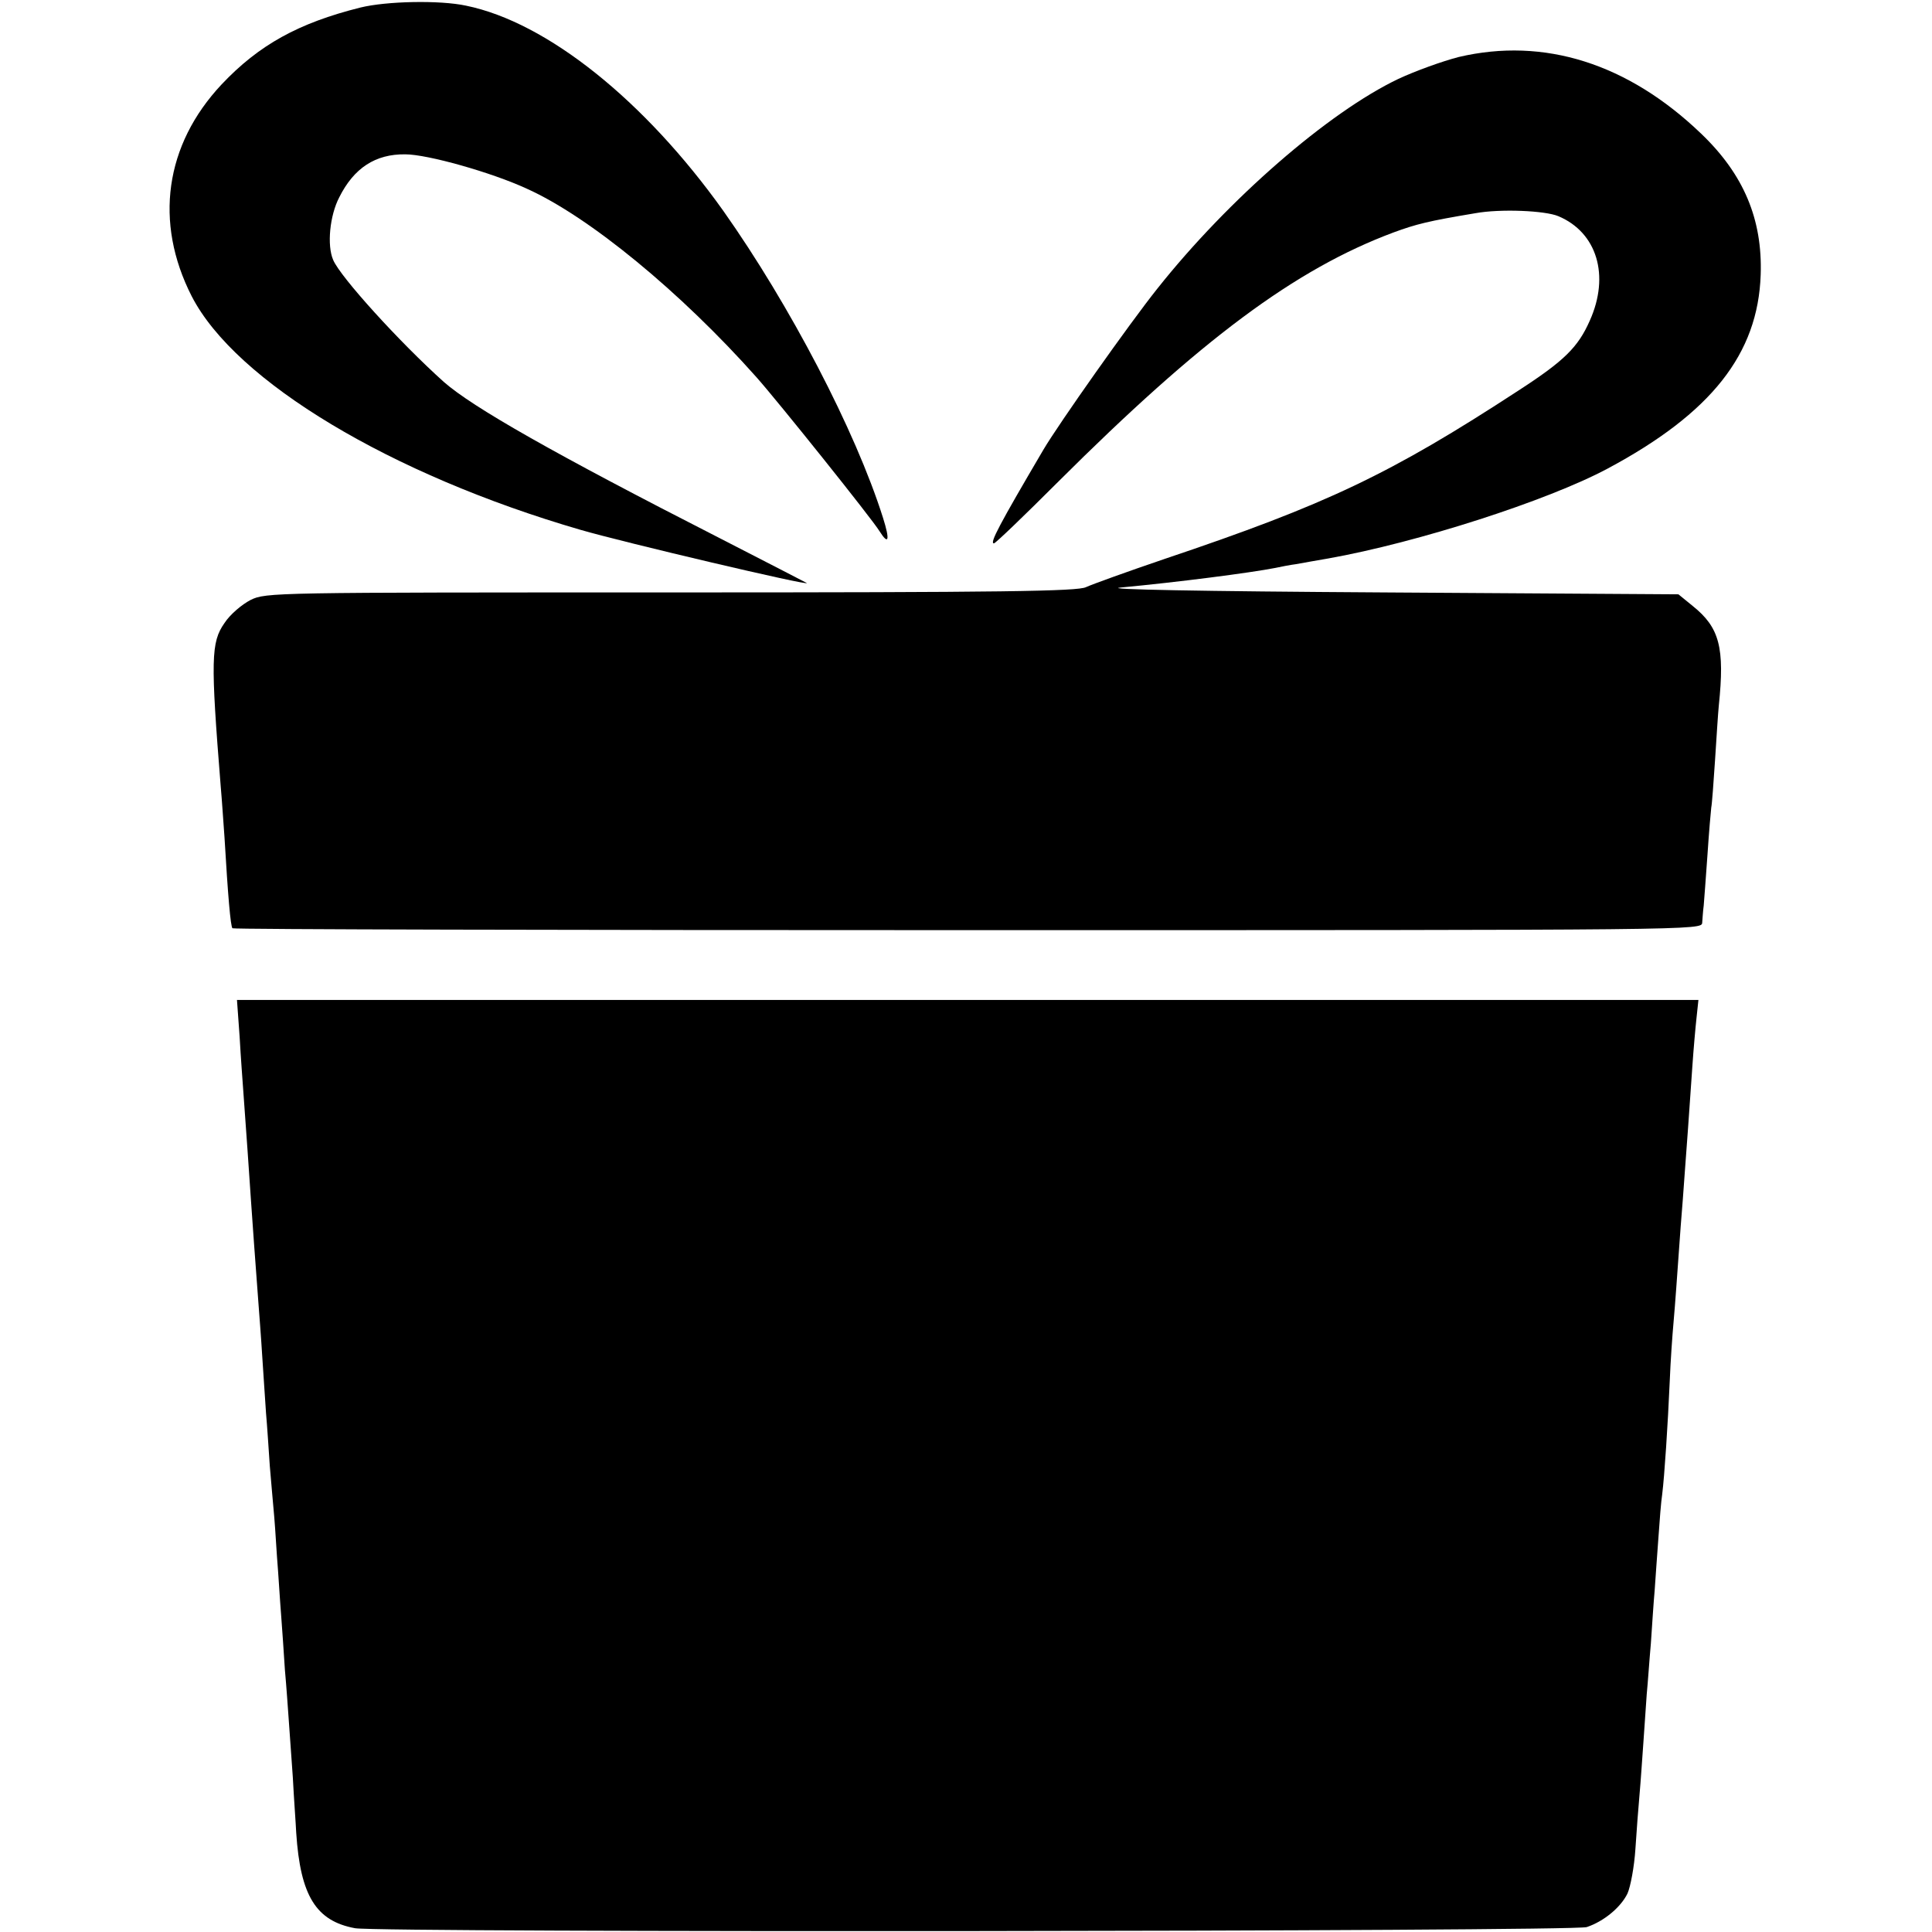
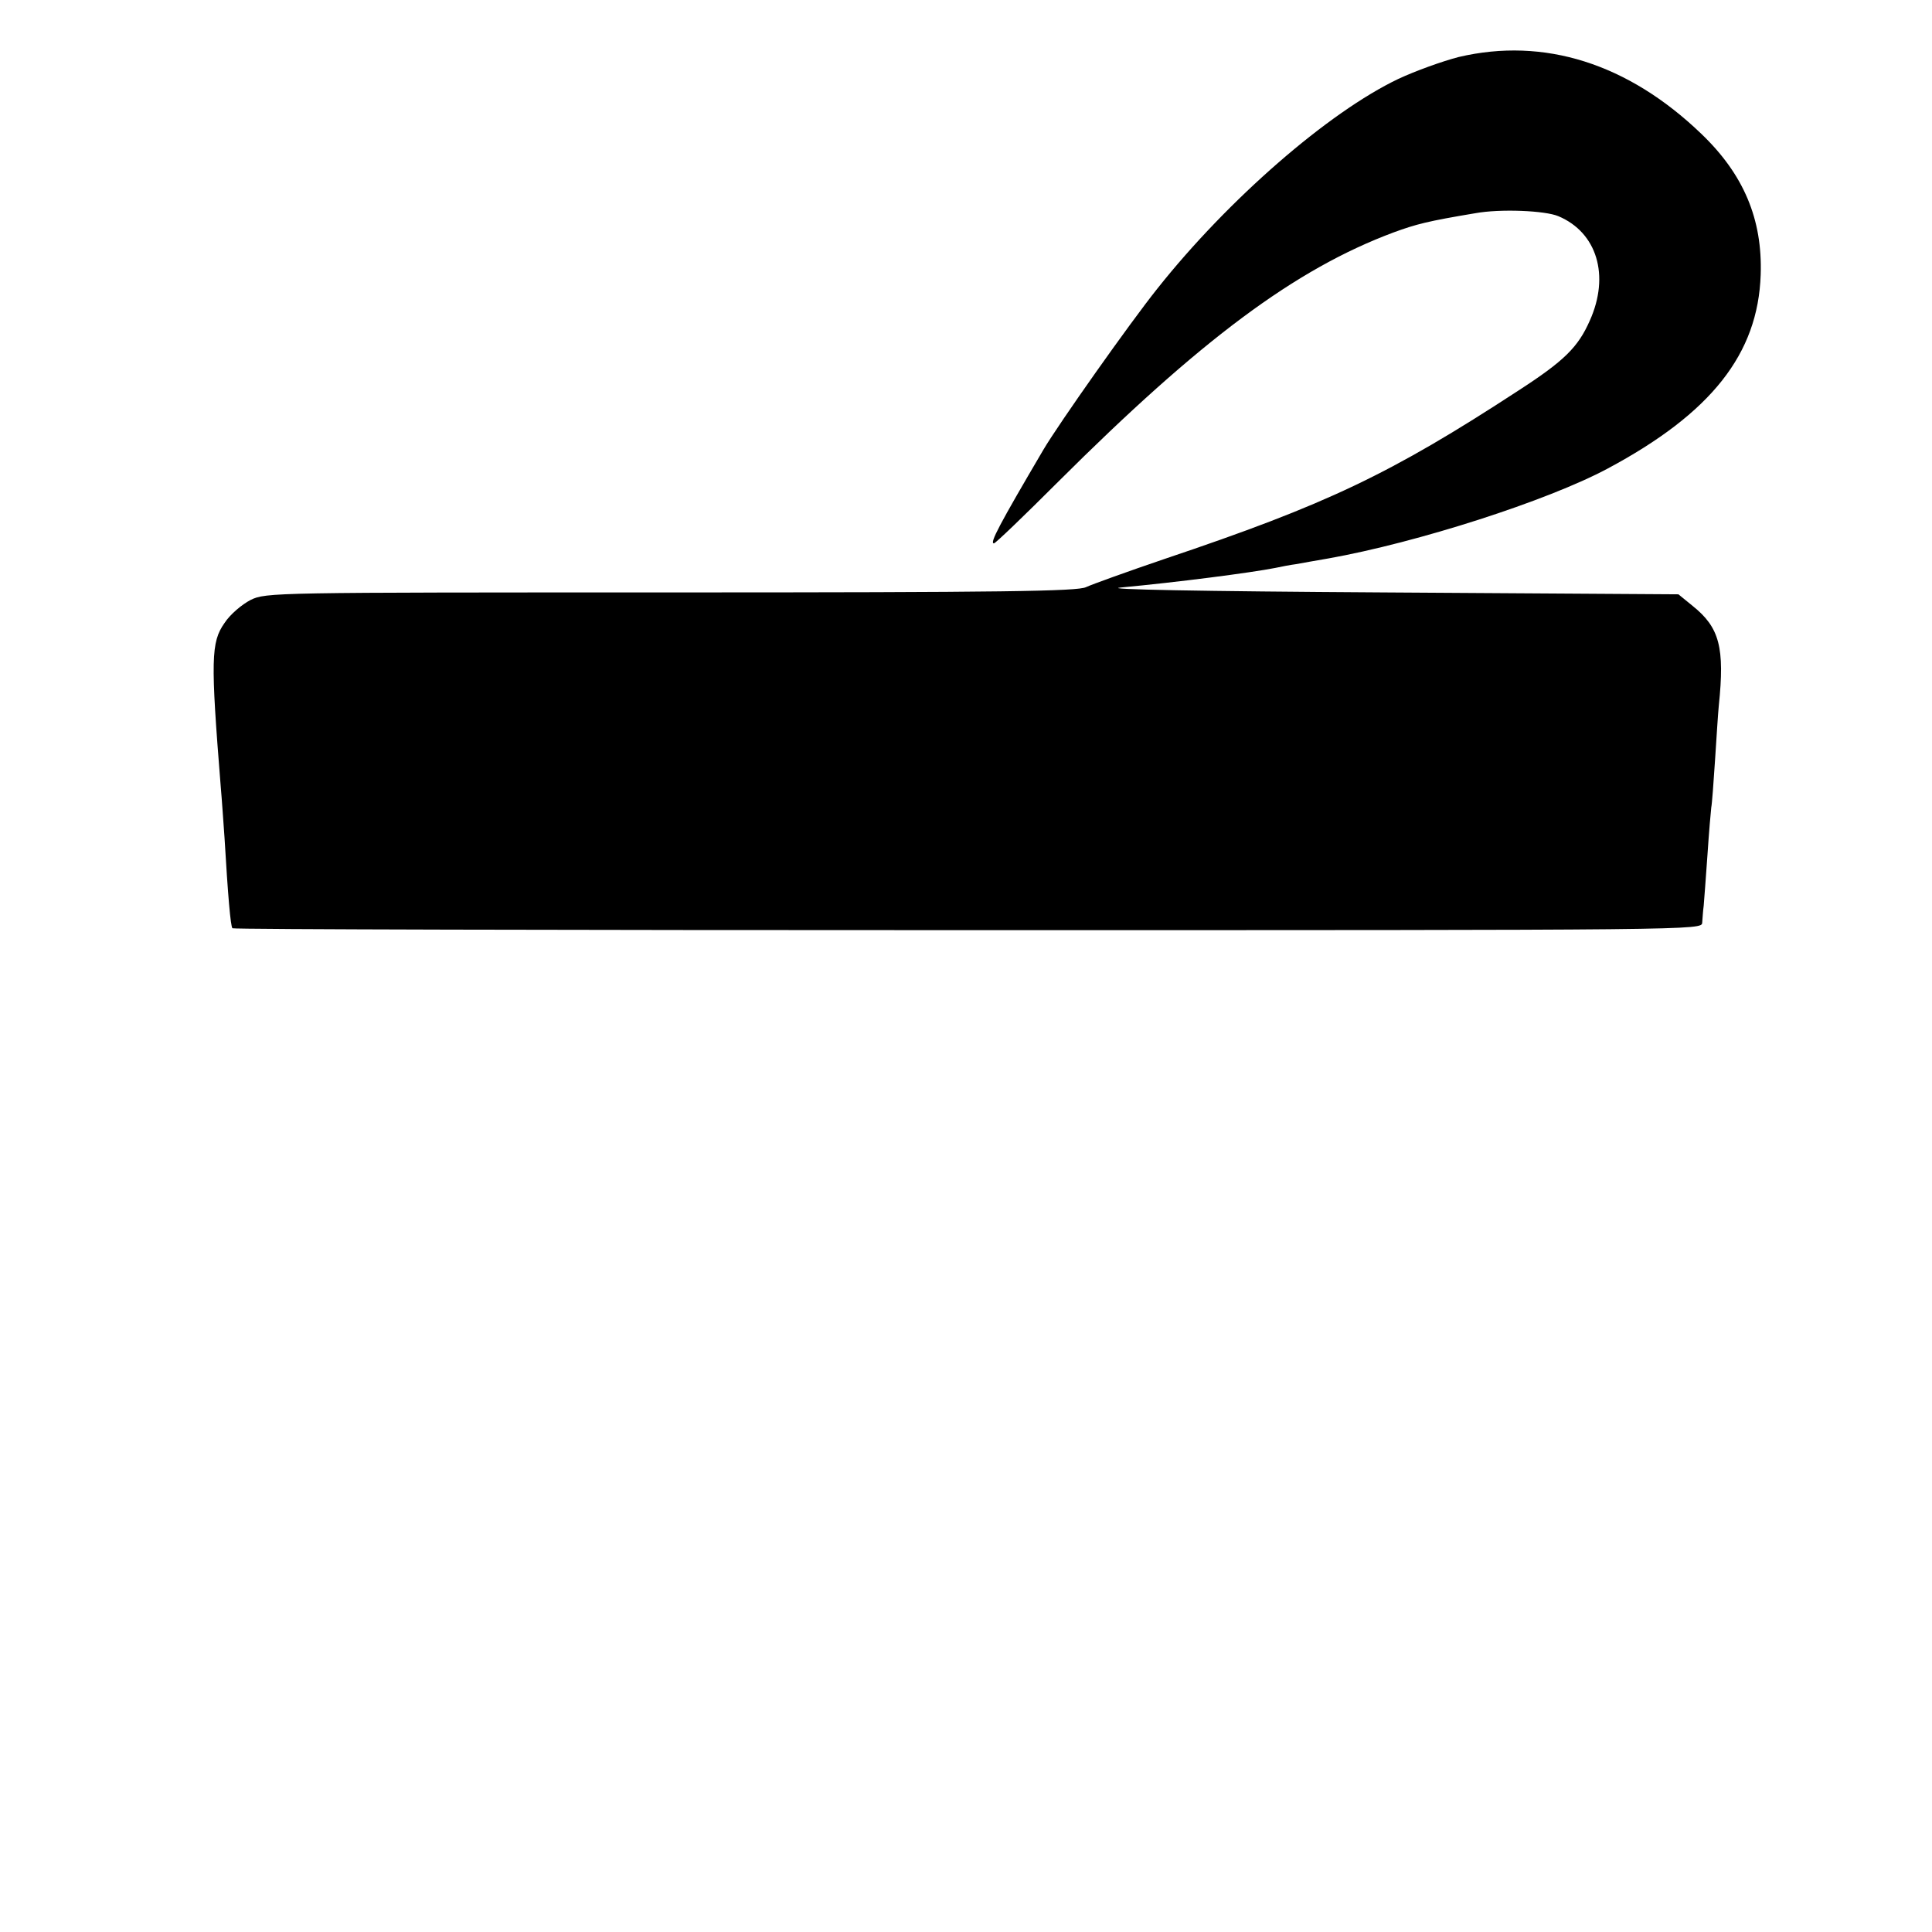
<svg xmlns="http://www.w3.org/2000/svg" version="1.0" width="512pt" height="512pt" viewBox="0 0 512 512" preserveAspectRatio="xMidYMid meet">
  <g transform="translate(0,512) scale(0.1,-0.1)" fill="#000000" stroke="none">
-     <path d="M955 5100 c-164 -41 -269 -99 -368 -204 -150 -160 -179 -365 -79 -561 116 -226 528 -473 1030 -619 117 -34 610 -150 600 -141 -2 1 -106 55 -233 120 -437 223 -653 346 -729 413 -118 106 -274 278 -293 323 -17 39 -9 118 16 166 39 78 96 115 175 114 59 0 229 -48 322 -91 165 -74 408 -274 609 -500 56 -63 306 -375 326 -408 24 -38 28 -24 9 36 -73 231 -247 564 -423 813 -208 292 -467 500 -682 544 -70 15 -211 12 -280 -5z" />
    <path d="M3866 4969 c-43 -11 -115 -37 -160 -58 -185 -88 -451 -319 -639 -556 -72 -90 -262 -359 -302 -427 -117 -199 -143 -248 -131 -248 4 0 80 73 169 162 380 379 630 565 890 662 60 22 91 30 217 51 66 12 185 7 220 -8 102 -43 137 -157 83 -277 -31 -70 -67 -106 -189 -185 -340 -222 -509 -302 -937 -446 -100 -34 -194 -68 -209 -75 -22 -11 -218 -14 -1099 -14 -1057 0 -1074 0 -1115 -20 -23 -12 -54 -38 -69 -61 -36 -51 -37 -97 -10 -434 3 -33 7 -94 10 -135 9 -153 16 -235 21 -240 3 -3 881 -5 1950 -5 1942 0 1944 0 1945 20 1 11 2 31 4 45 1 14 6 75 10 135 4 61 9 117 10 125 2 9 6 65 10 125 4 61 8 126 10 145 16 154 2 207 -69 264 l-38 31 -781 5 c-488 3 -750 8 -697 13 150 14 344 39 410 52 14 3 39 8 55 10 17 3 55 10 85 15 236 42 581 153 740 238 275 147 399 304 406 514 5 147 -45 266 -158 374 -194 186 -416 256 -642 203z" />
-     <path d="M635 2373 c3 -54 8 -120 10 -148 8 -106 15 -213 20 -285 5 -70 11 -158 20 -275 2 -27 7 -90 10 -140 3 -49 8 -117 10 -150 3 -33 7 -96 10 -140 4 -44 8 -96 10 -115 2 -19 6 -75 9 -125 4 -49 8 -119 11 -155 3 -36 7 -101 10 -145 4 -44 8 -102 10 -130 2 -27 7 -97 11 -155 3 -58 8 -124 9 -147 11 -168 53 -234 156 -253 67 -12 3228 -9 3264 3 45 15 90 52 108 89 8 18 18 71 21 118 3 47 8 112 11 145 3 33 7 94 10 135 3 41 7 100 9 130 3 30 7 91 11 135 3 44 7 107 10 140 2 33 7 96 10 140 3 44 7 96 10 115 6 48 15 185 20 300 2 52 7 122 10 155 5 57 8 102 19 255 3 36 8 101 11 145 6 81 10 133 20 280 3 44 8 101 11 128 l5 47 -1936 0 -1937 0 7 -97z" />
  </g>
</svg>